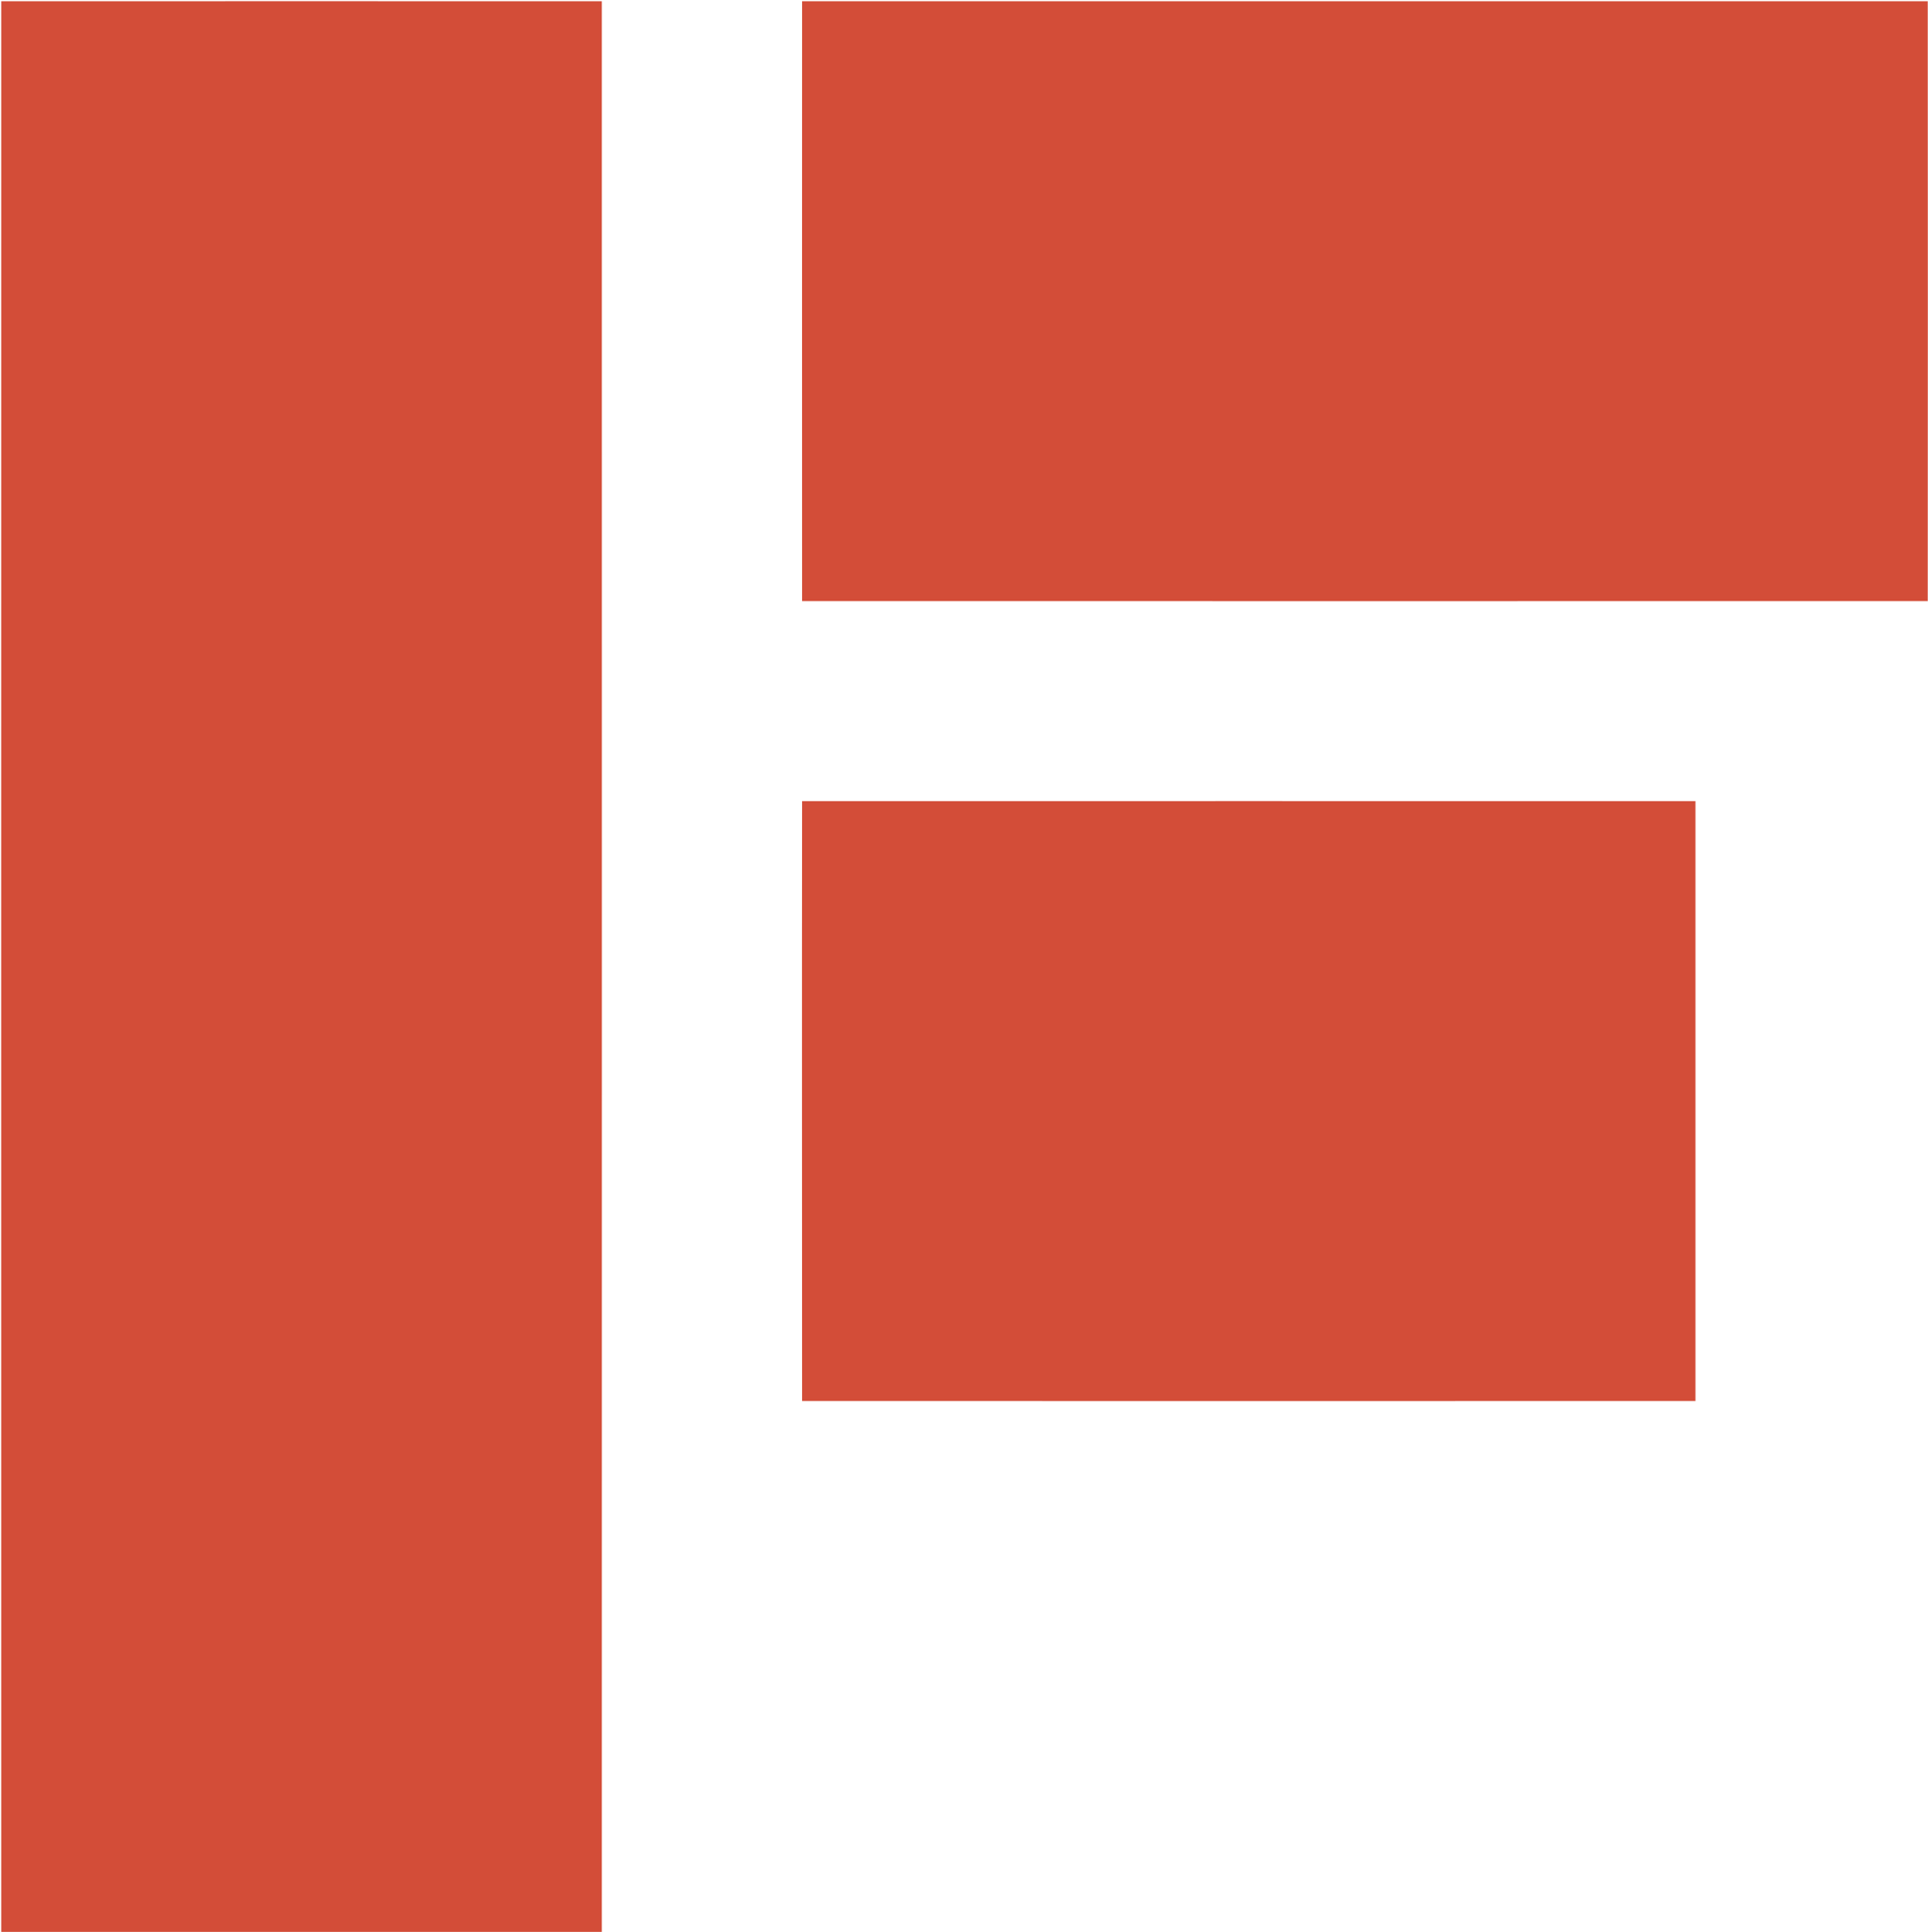
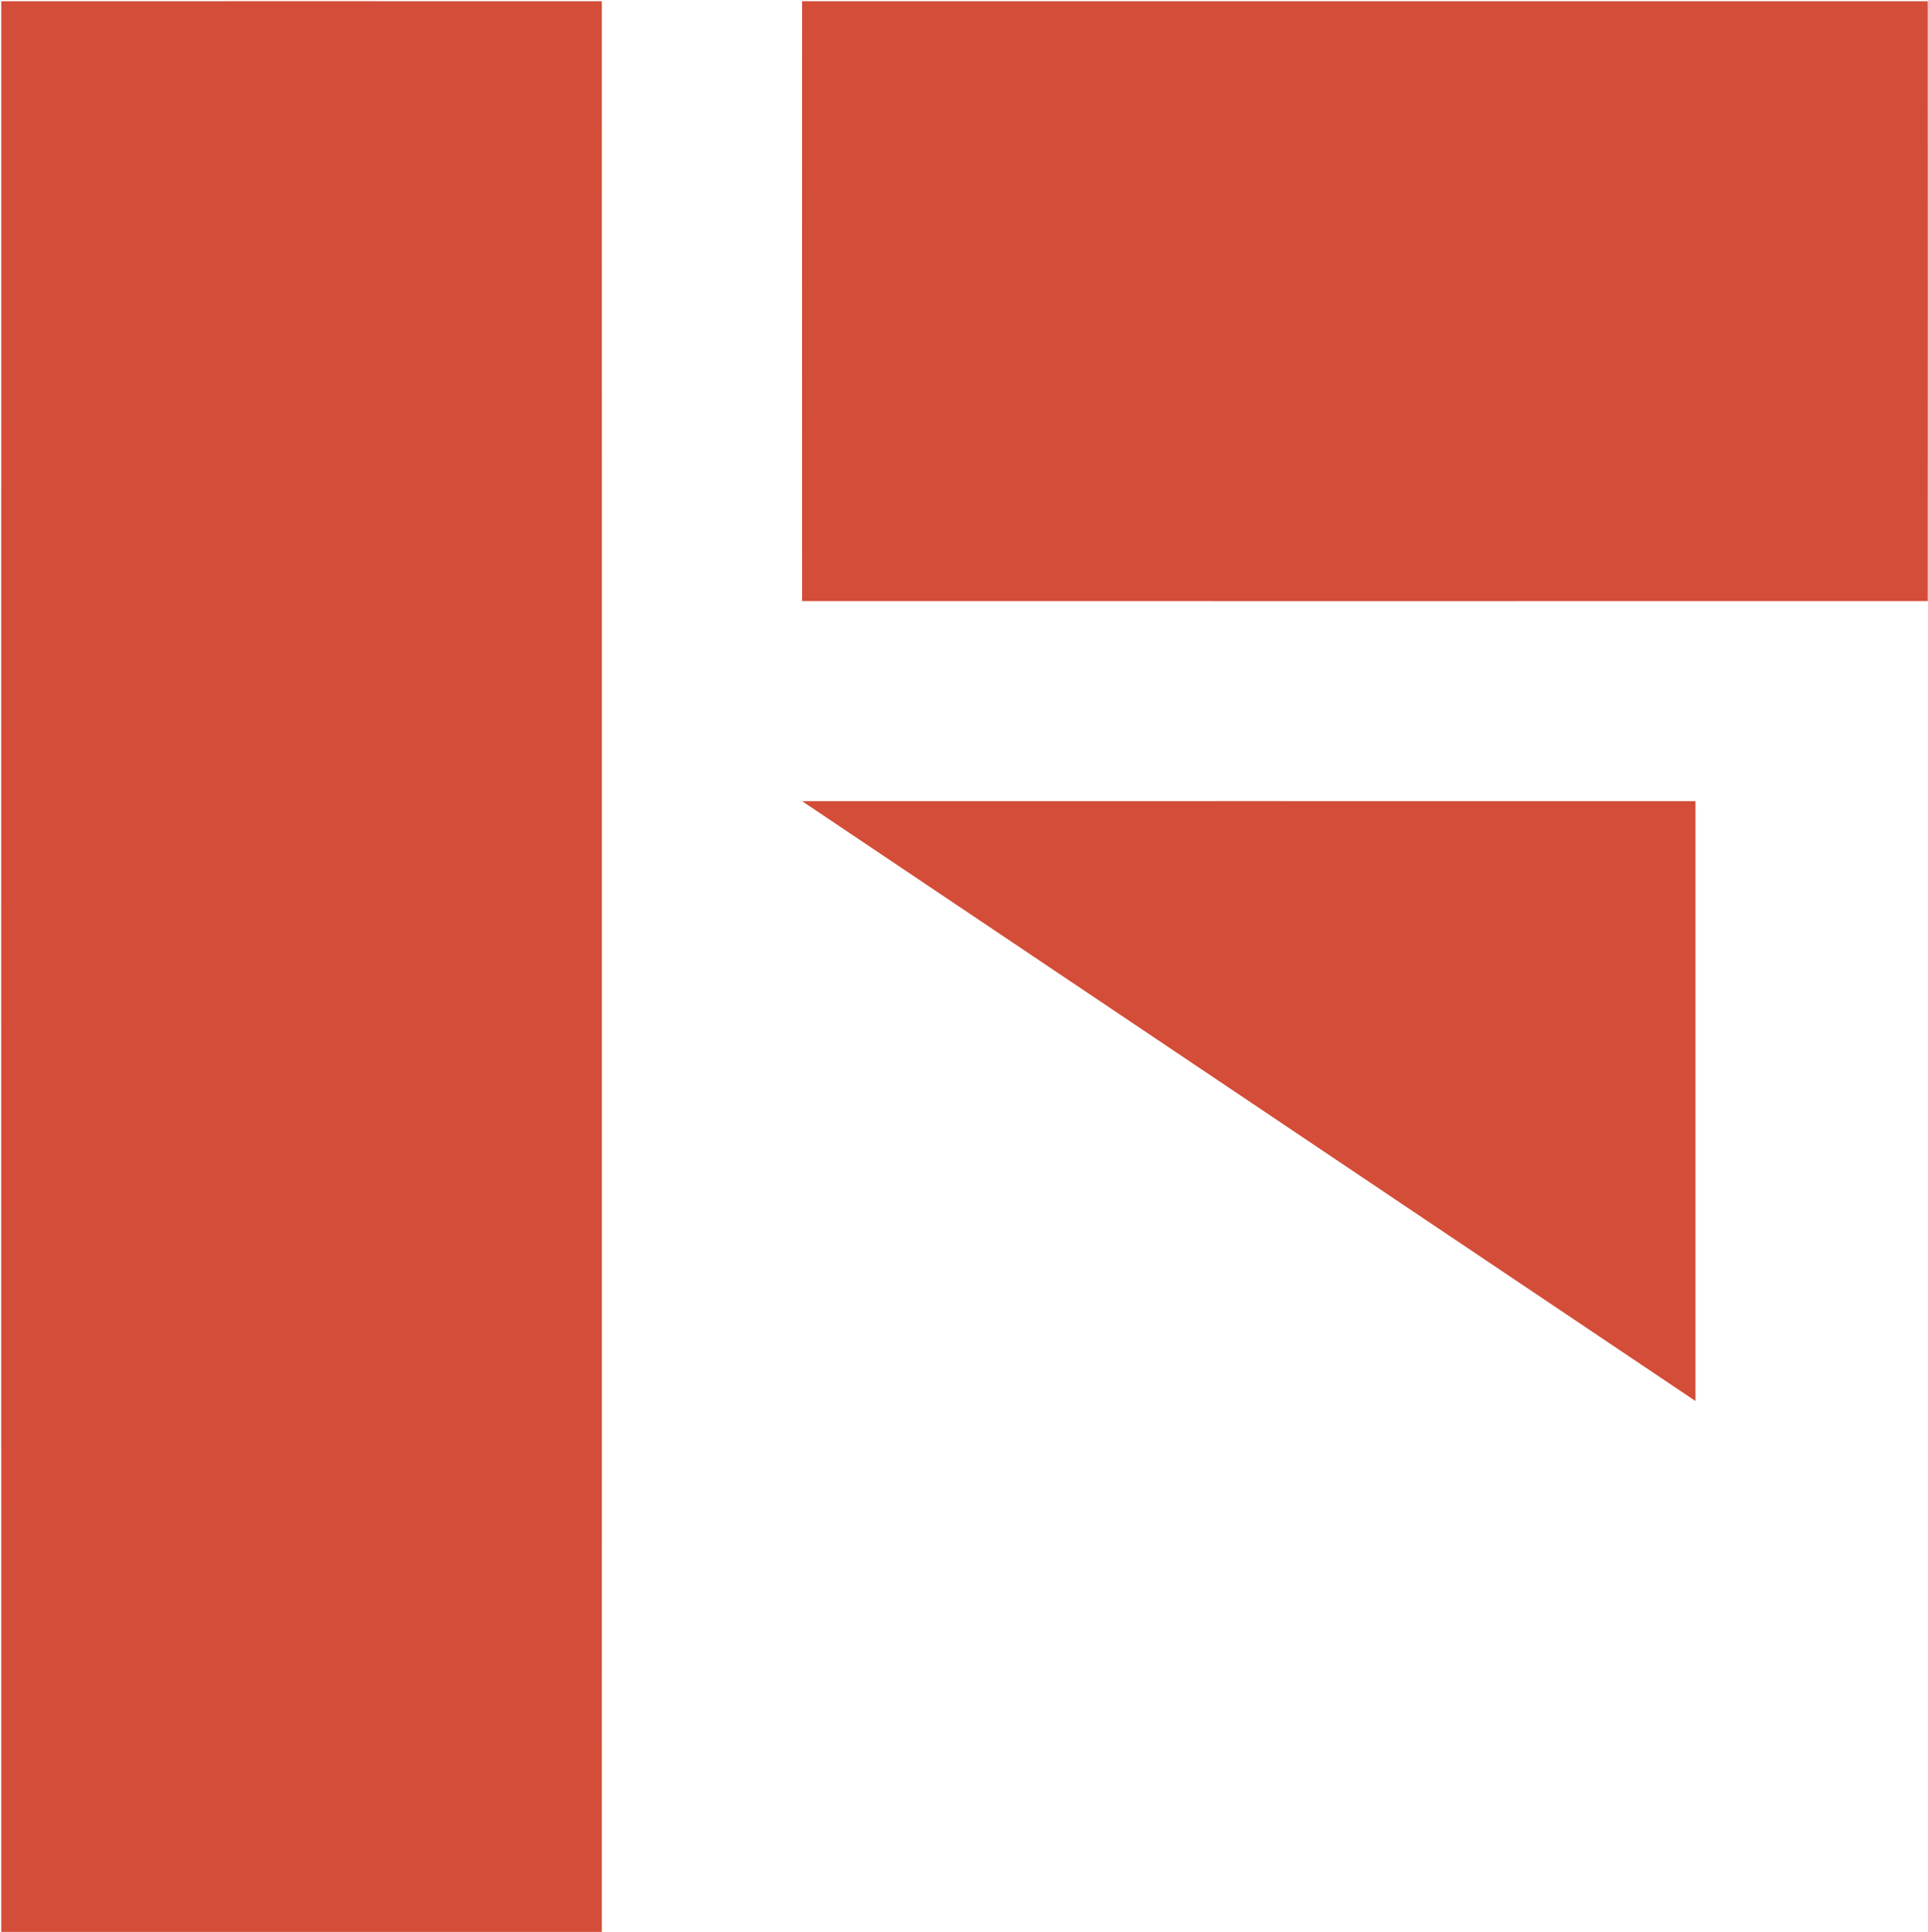
<svg xmlns="http://www.w3.org/2000/svg" version="1.2" viewBox="0 0 1548 1551">
-   <path fill="#d34d38" d="M1 1C161.7.9 322.5 1 483.2 1c.1 516.6 0 1033.3 0 1550H1C.9 1034.3 1 517.7 1 1zm643 0h903.8c.1 160.5.1 321.1 0 481.6-301.2 0-602.6.1-903.8 0 0-160.6-.1-321.1 0-481.6zm0 642.2c239.1 0 478.2-.1 717.3 0v481.6c-239.1 0-478.2.1-717.3 0 0-160.6-.2-321.1 0-481.6z" />
+   <path fill="#d34d38" d="M1 1C161.7.9 322.5 1 483.2 1c.1 516.6 0 1033.3 0 1550H1C.9 1034.3 1 517.7 1 1zm643 0h903.8c.1 160.5.1 321.1 0 481.6-301.2 0-602.6.1-903.8 0 0-160.6-.1-321.1 0-481.6zm0 642.2c239.1 0 478.2-.1 717.3 0v481.6z" />
</svg>